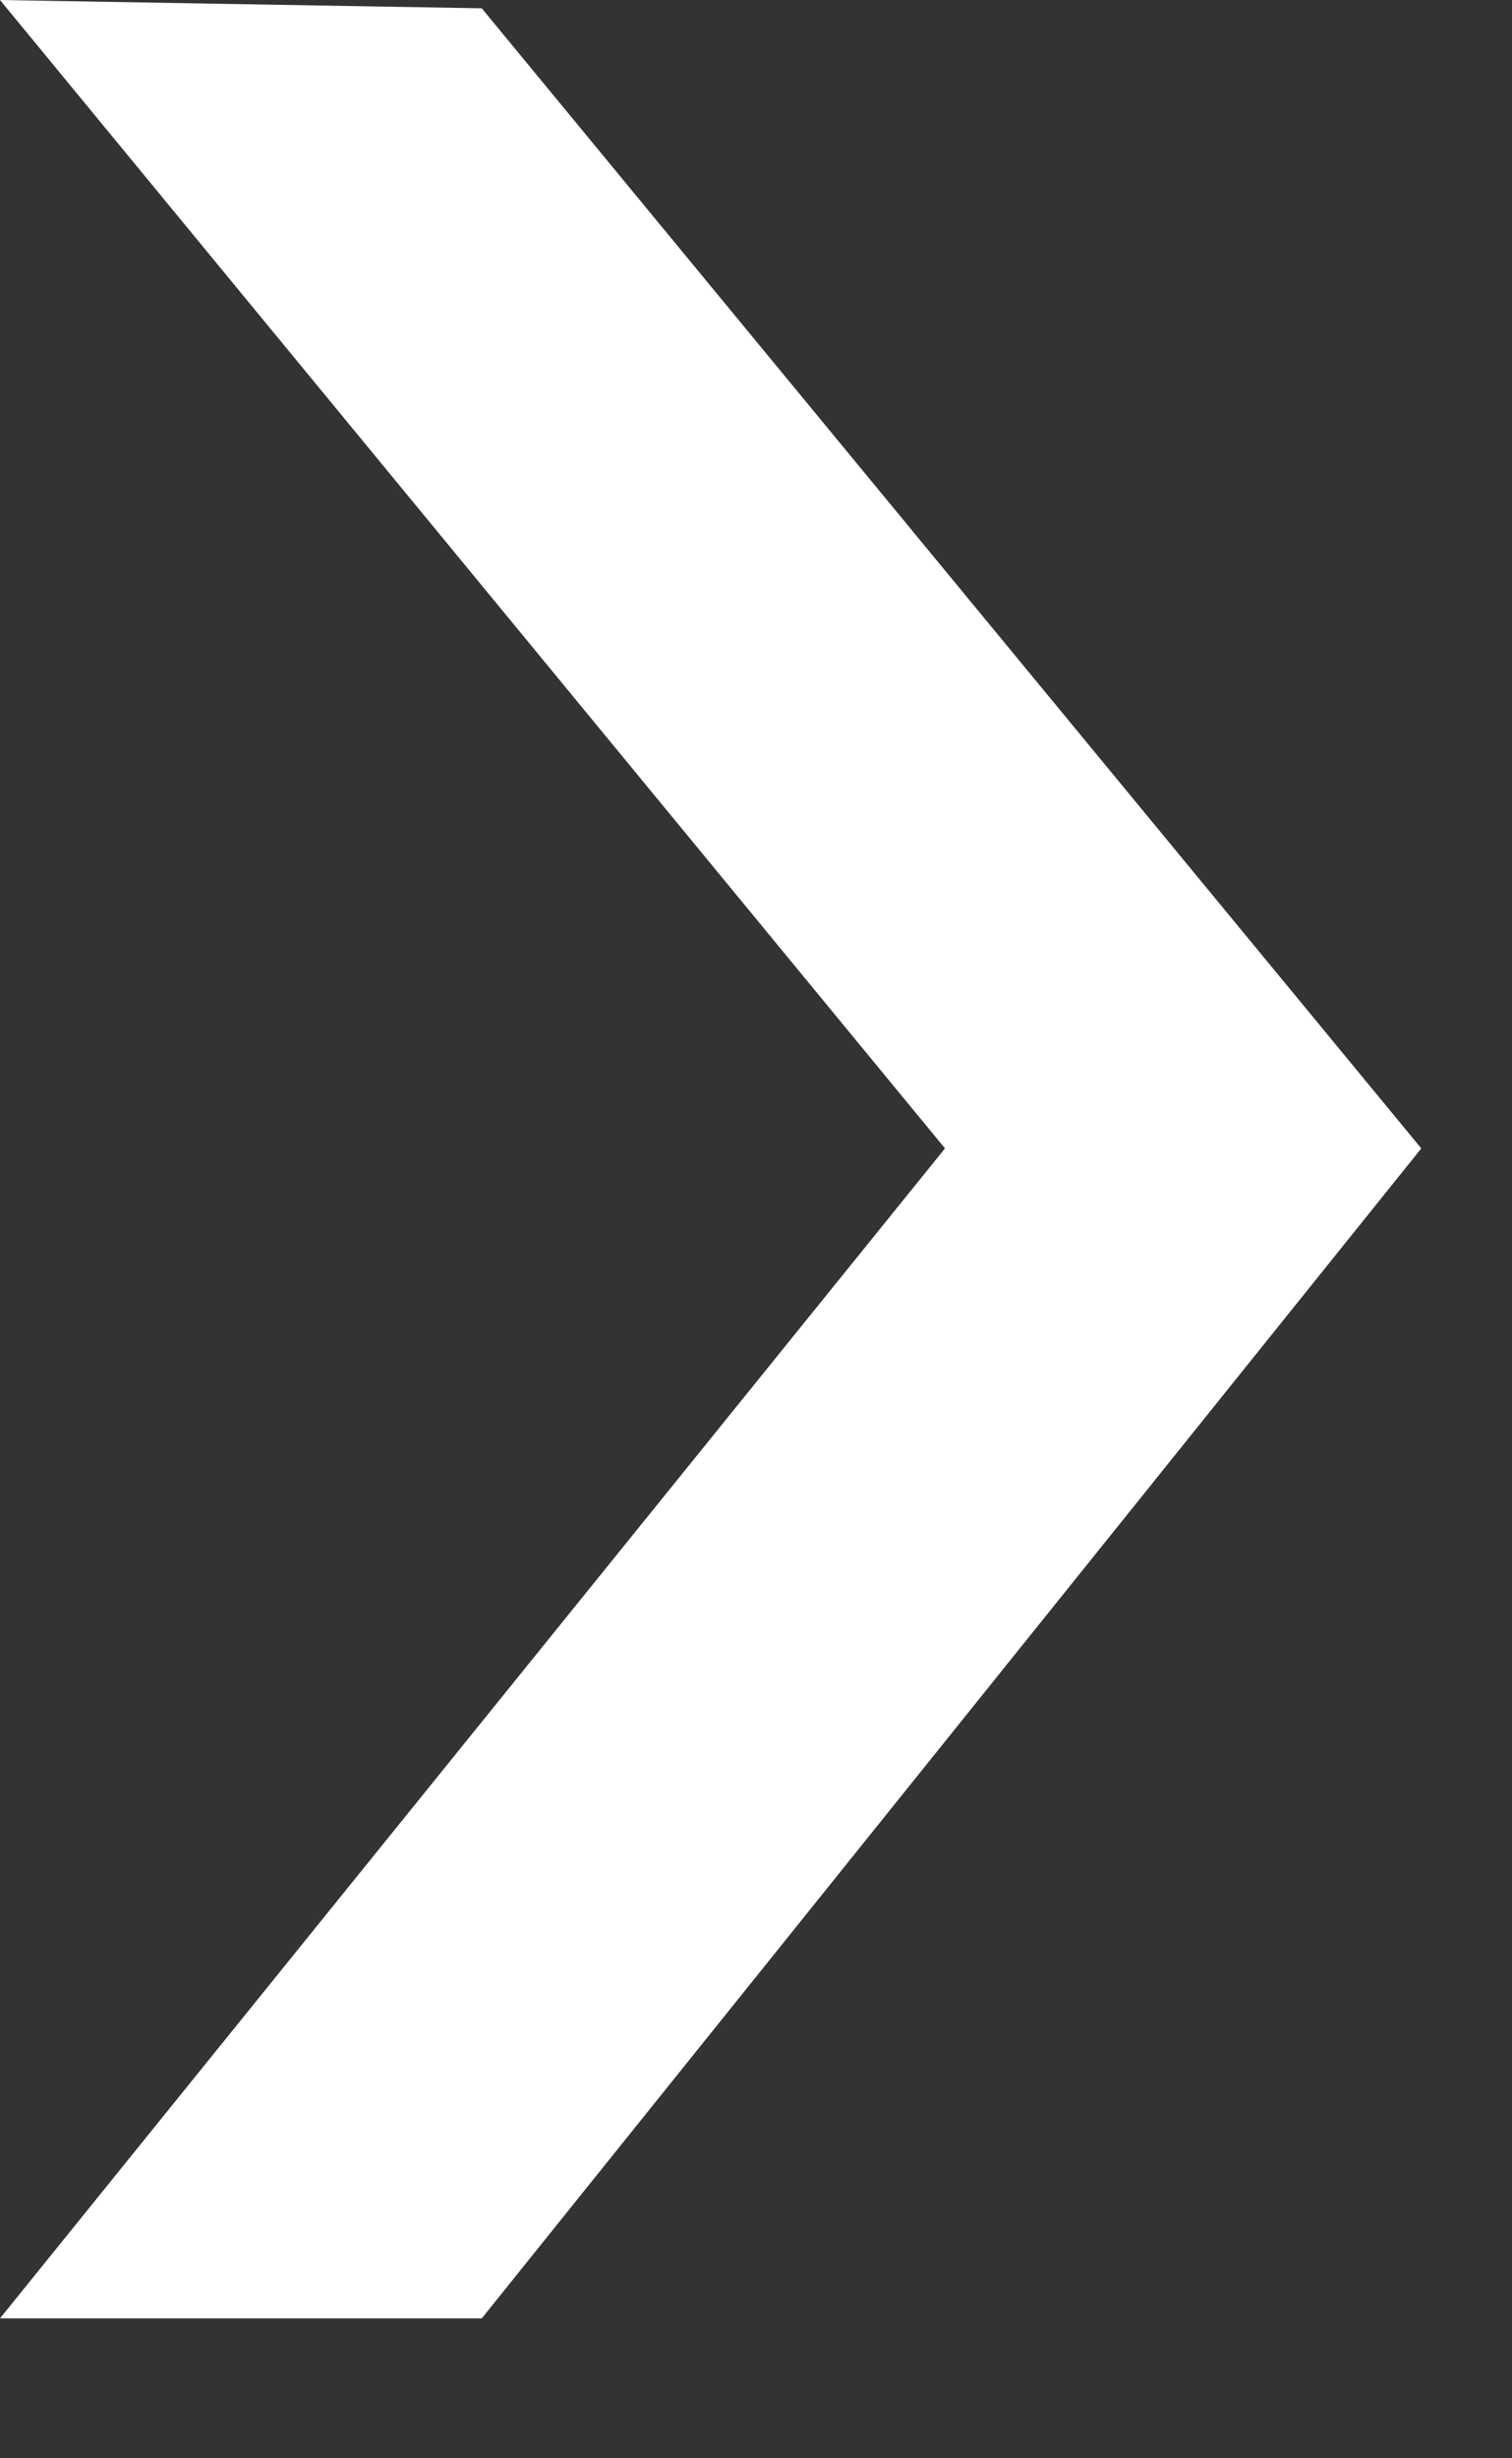
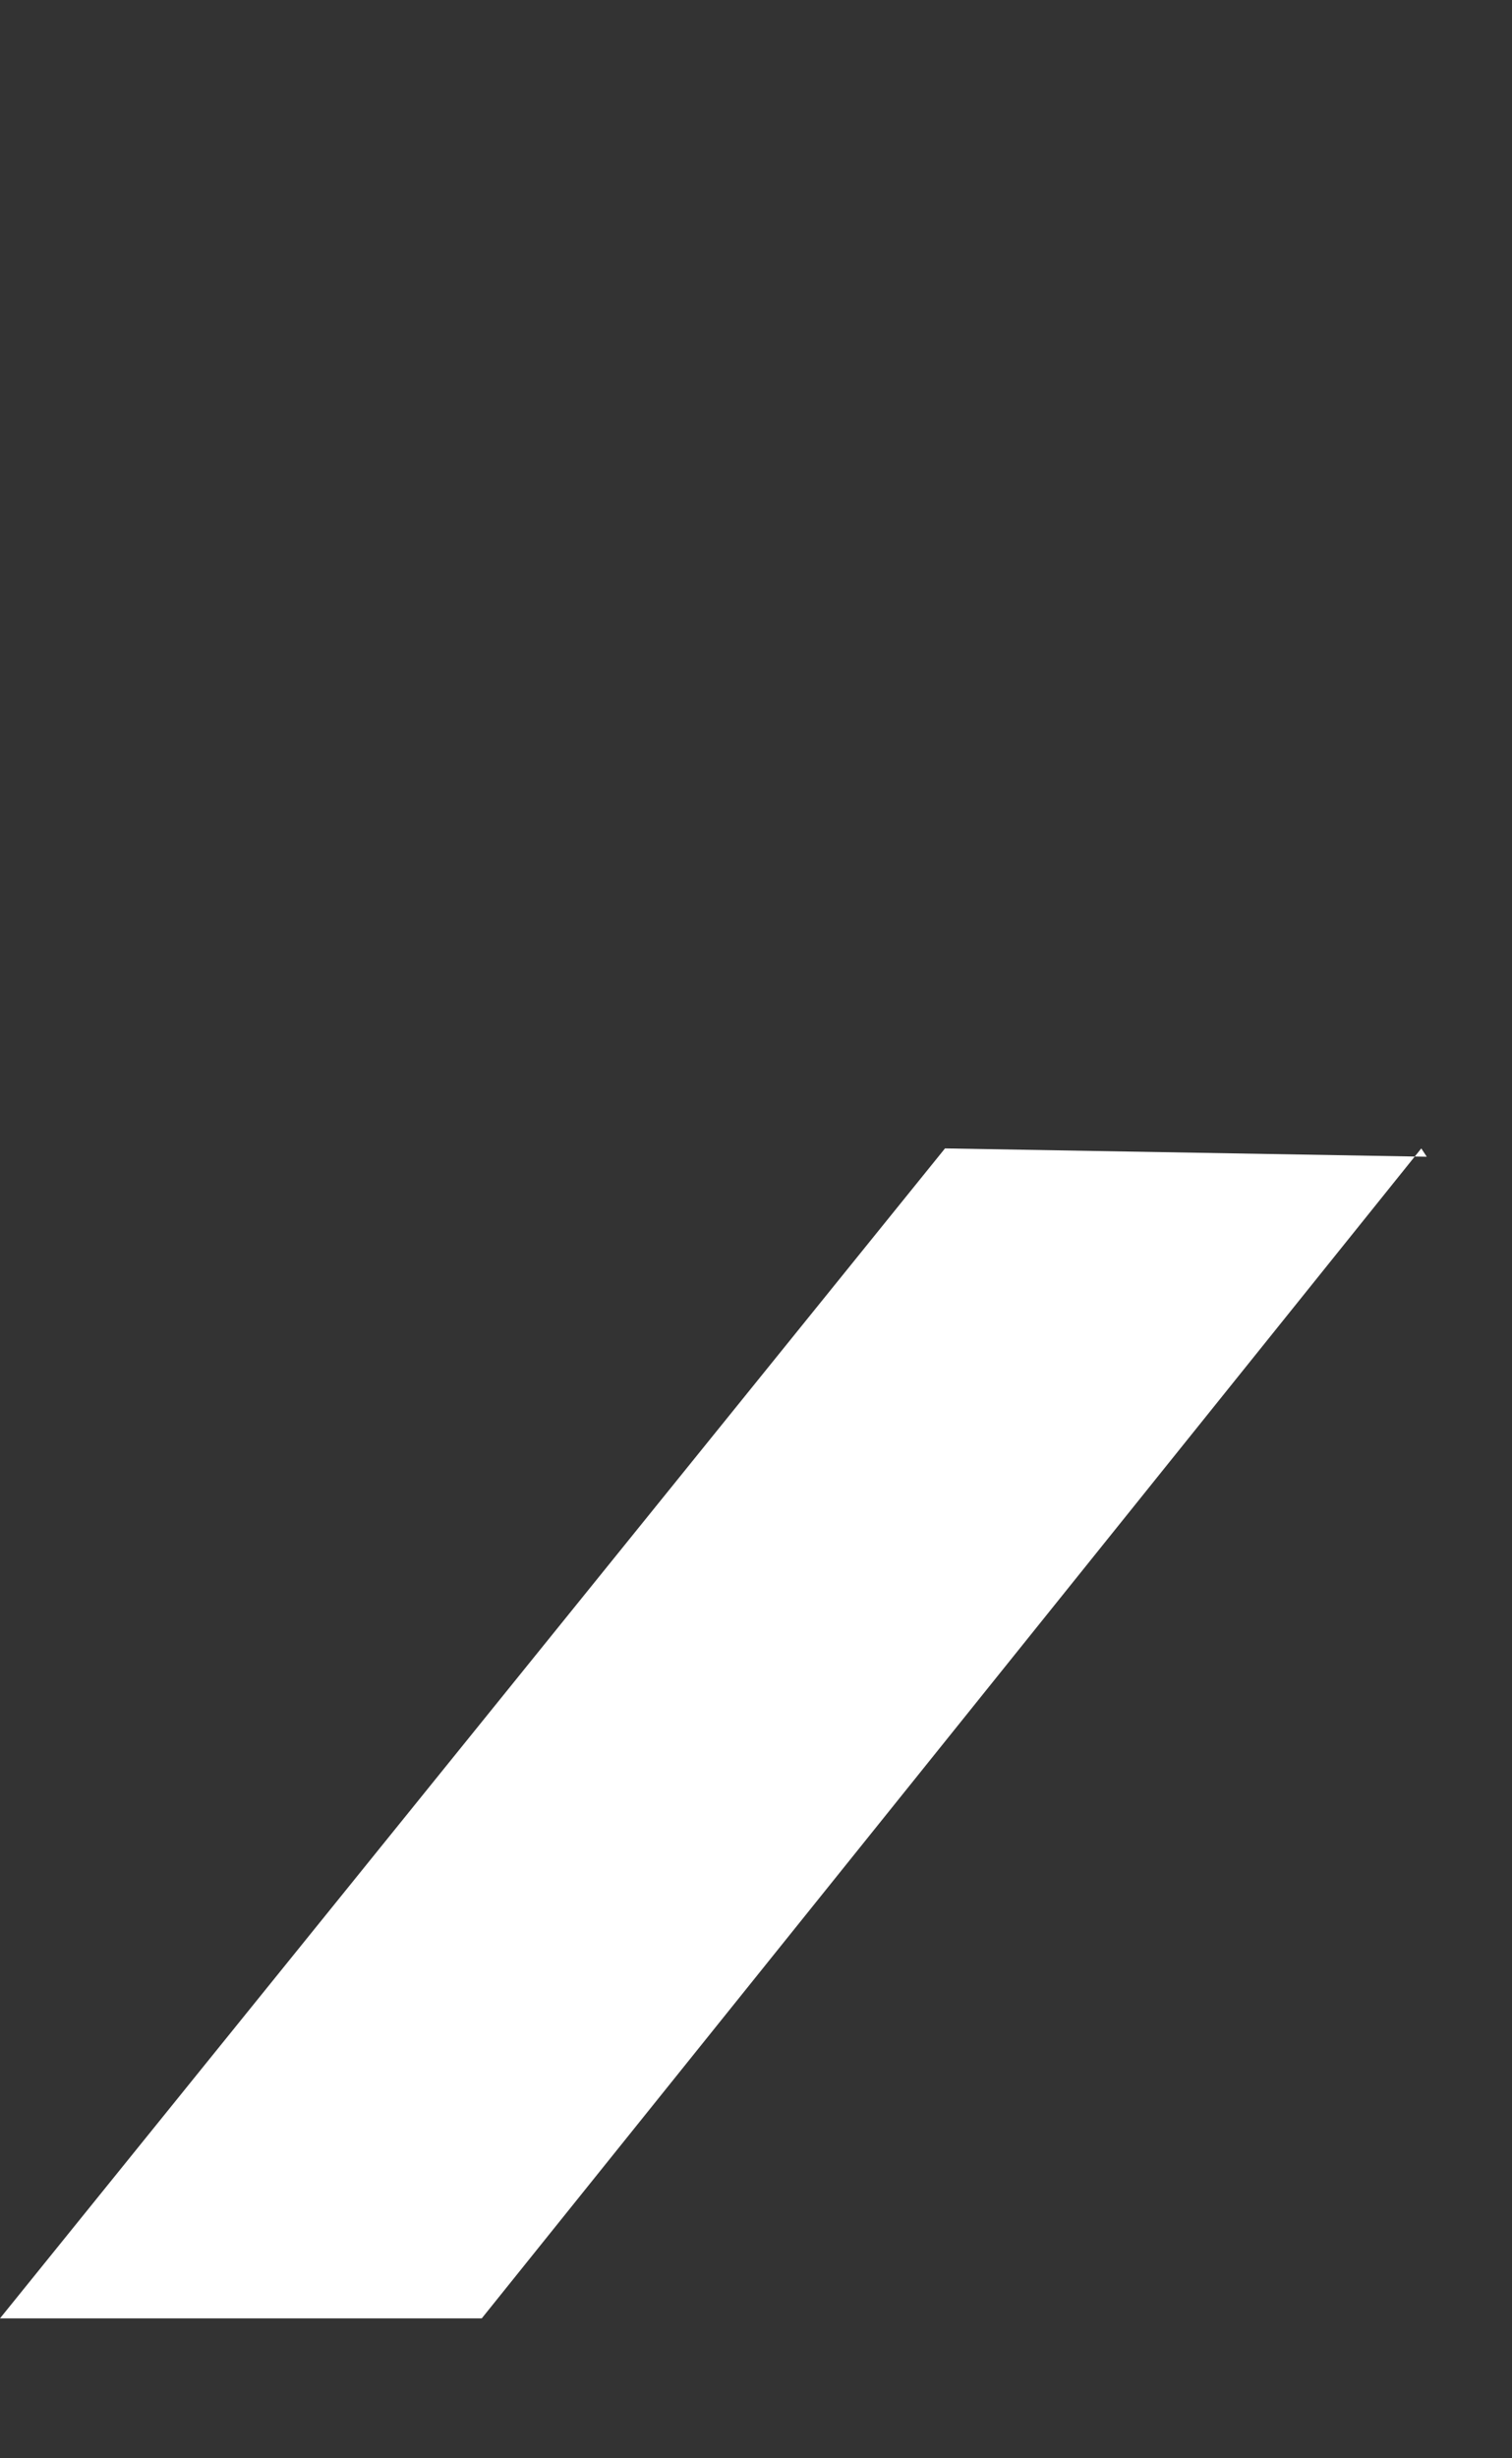
<svg xmlns="http://www.w3.org/2000/svg" width="8" height="13" viewBox="0 0 8 13">
  <rect x="0" y="0" width="8" height="13" fill="#333333" stroke="none" />
-   <path fill="#FFF" fill-rule="evenodd" d="M2.549 12.26H0l5-6.187L0 0l2.549.044L7.52 6.073z" />
+   <path fill="#FFF" fill-rule="evenodd" d="M2.549 12.26H0l5-6.187l2.549.044L7.52 6.073z" />
</svg>